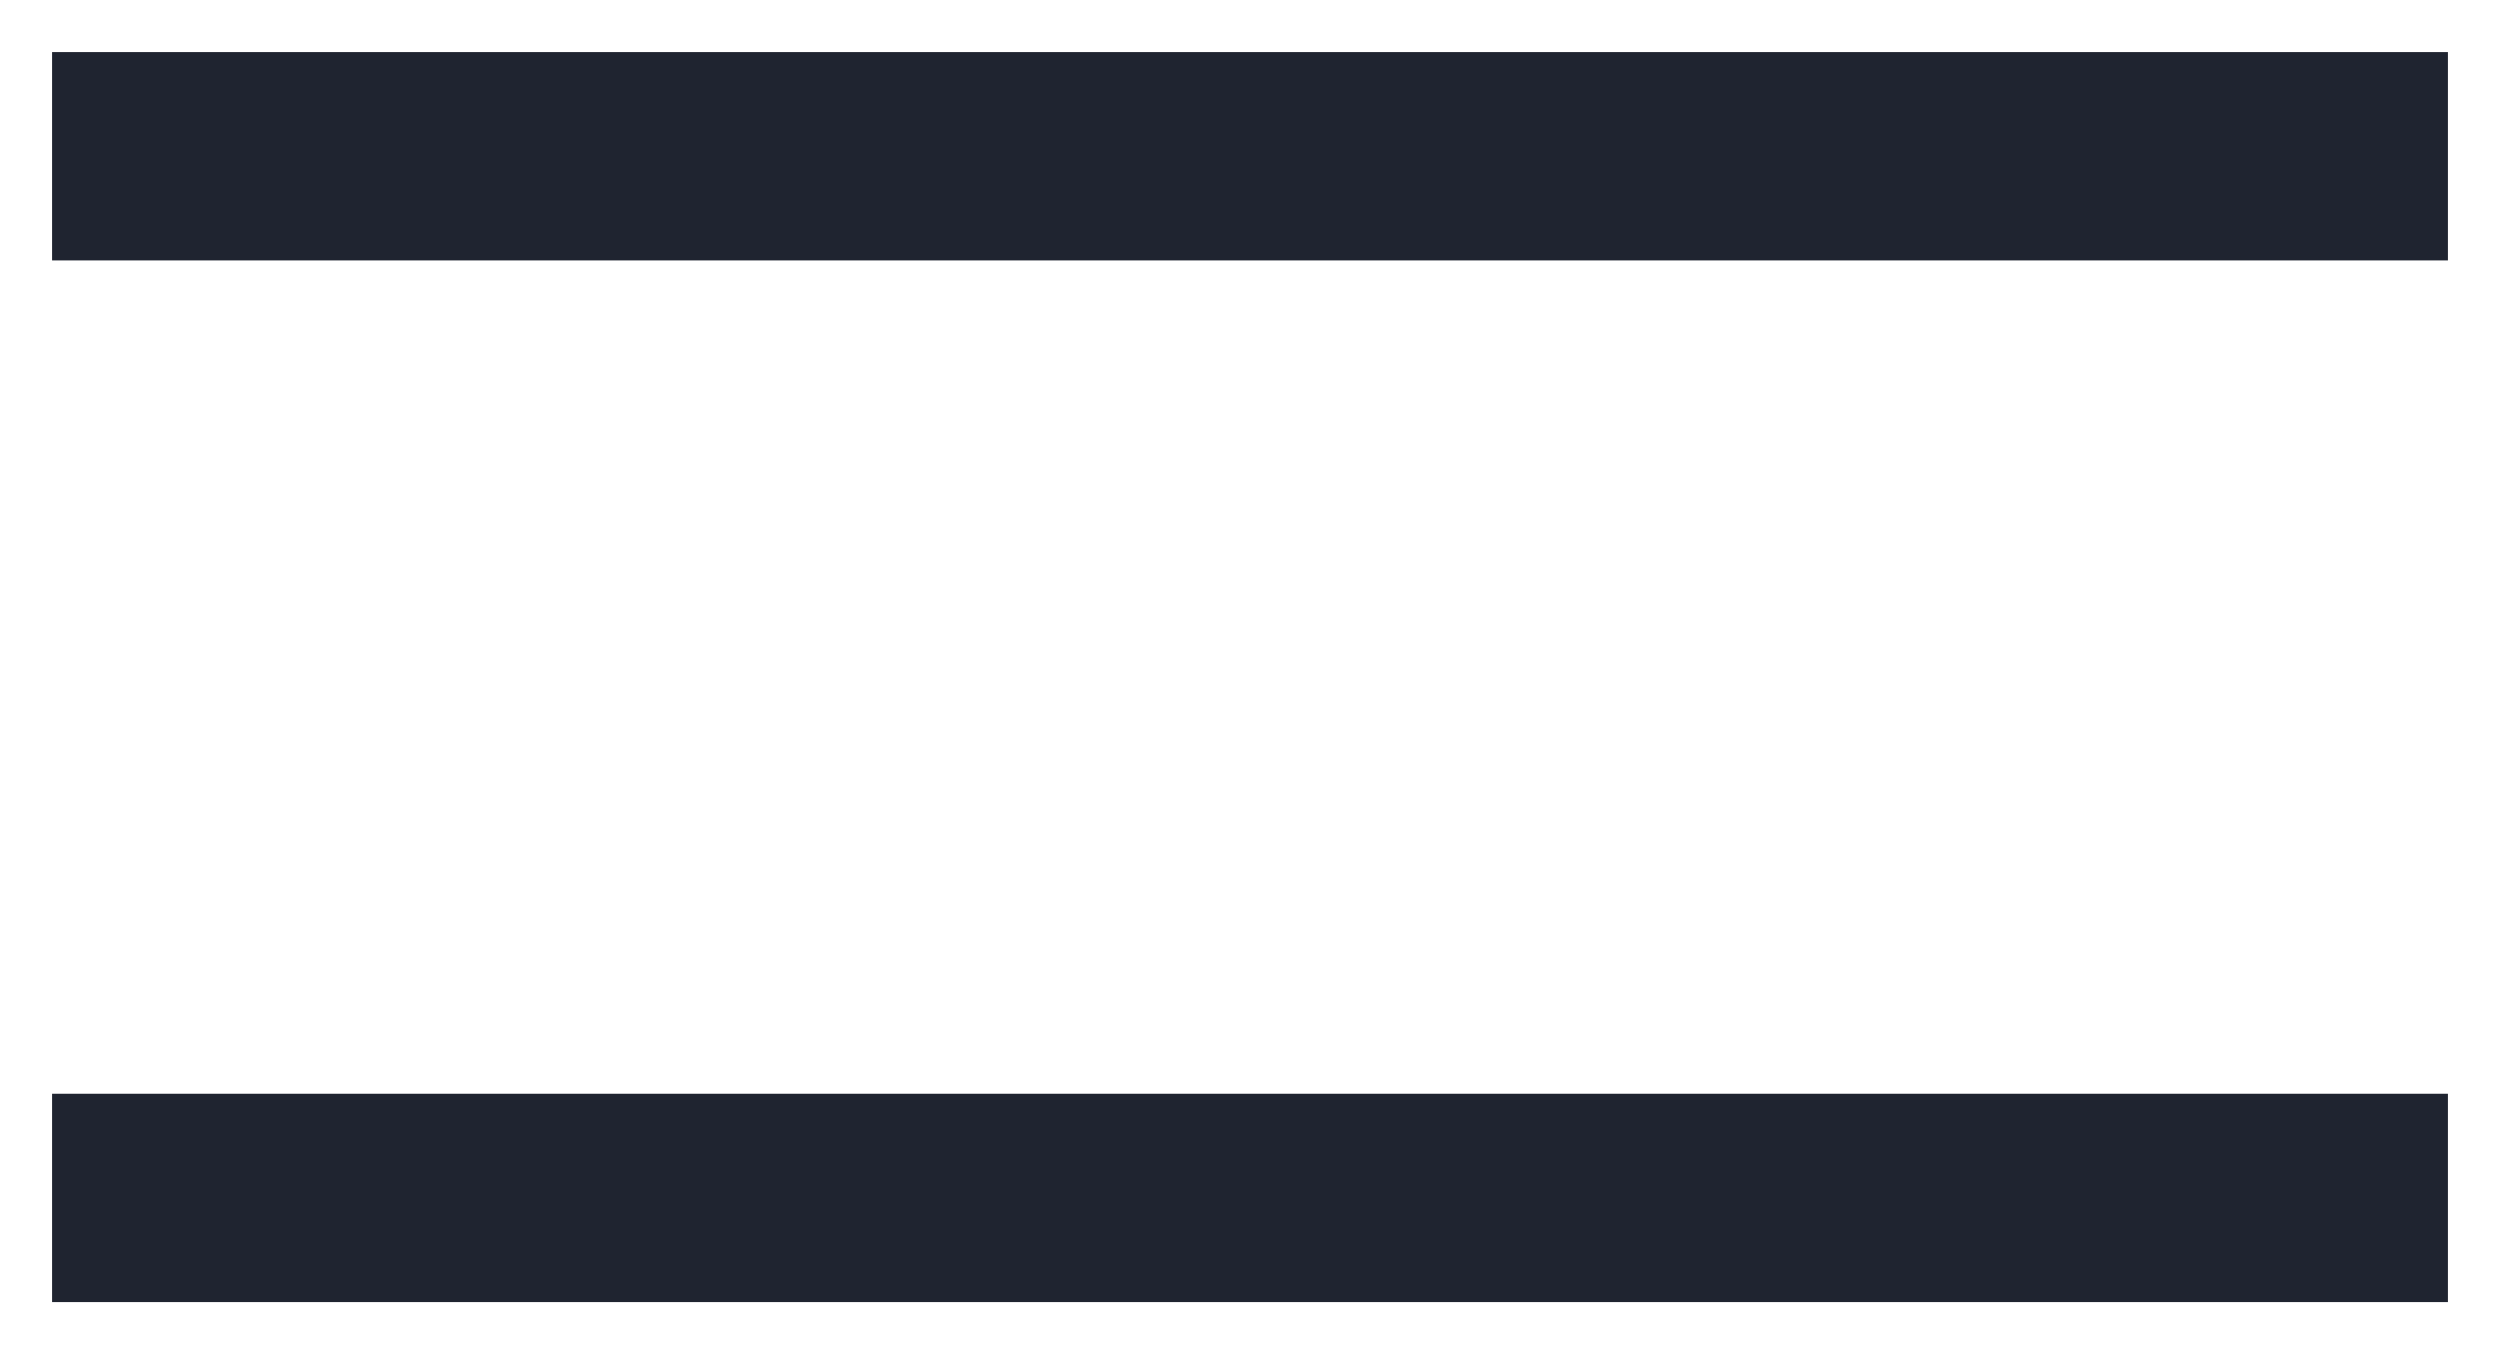
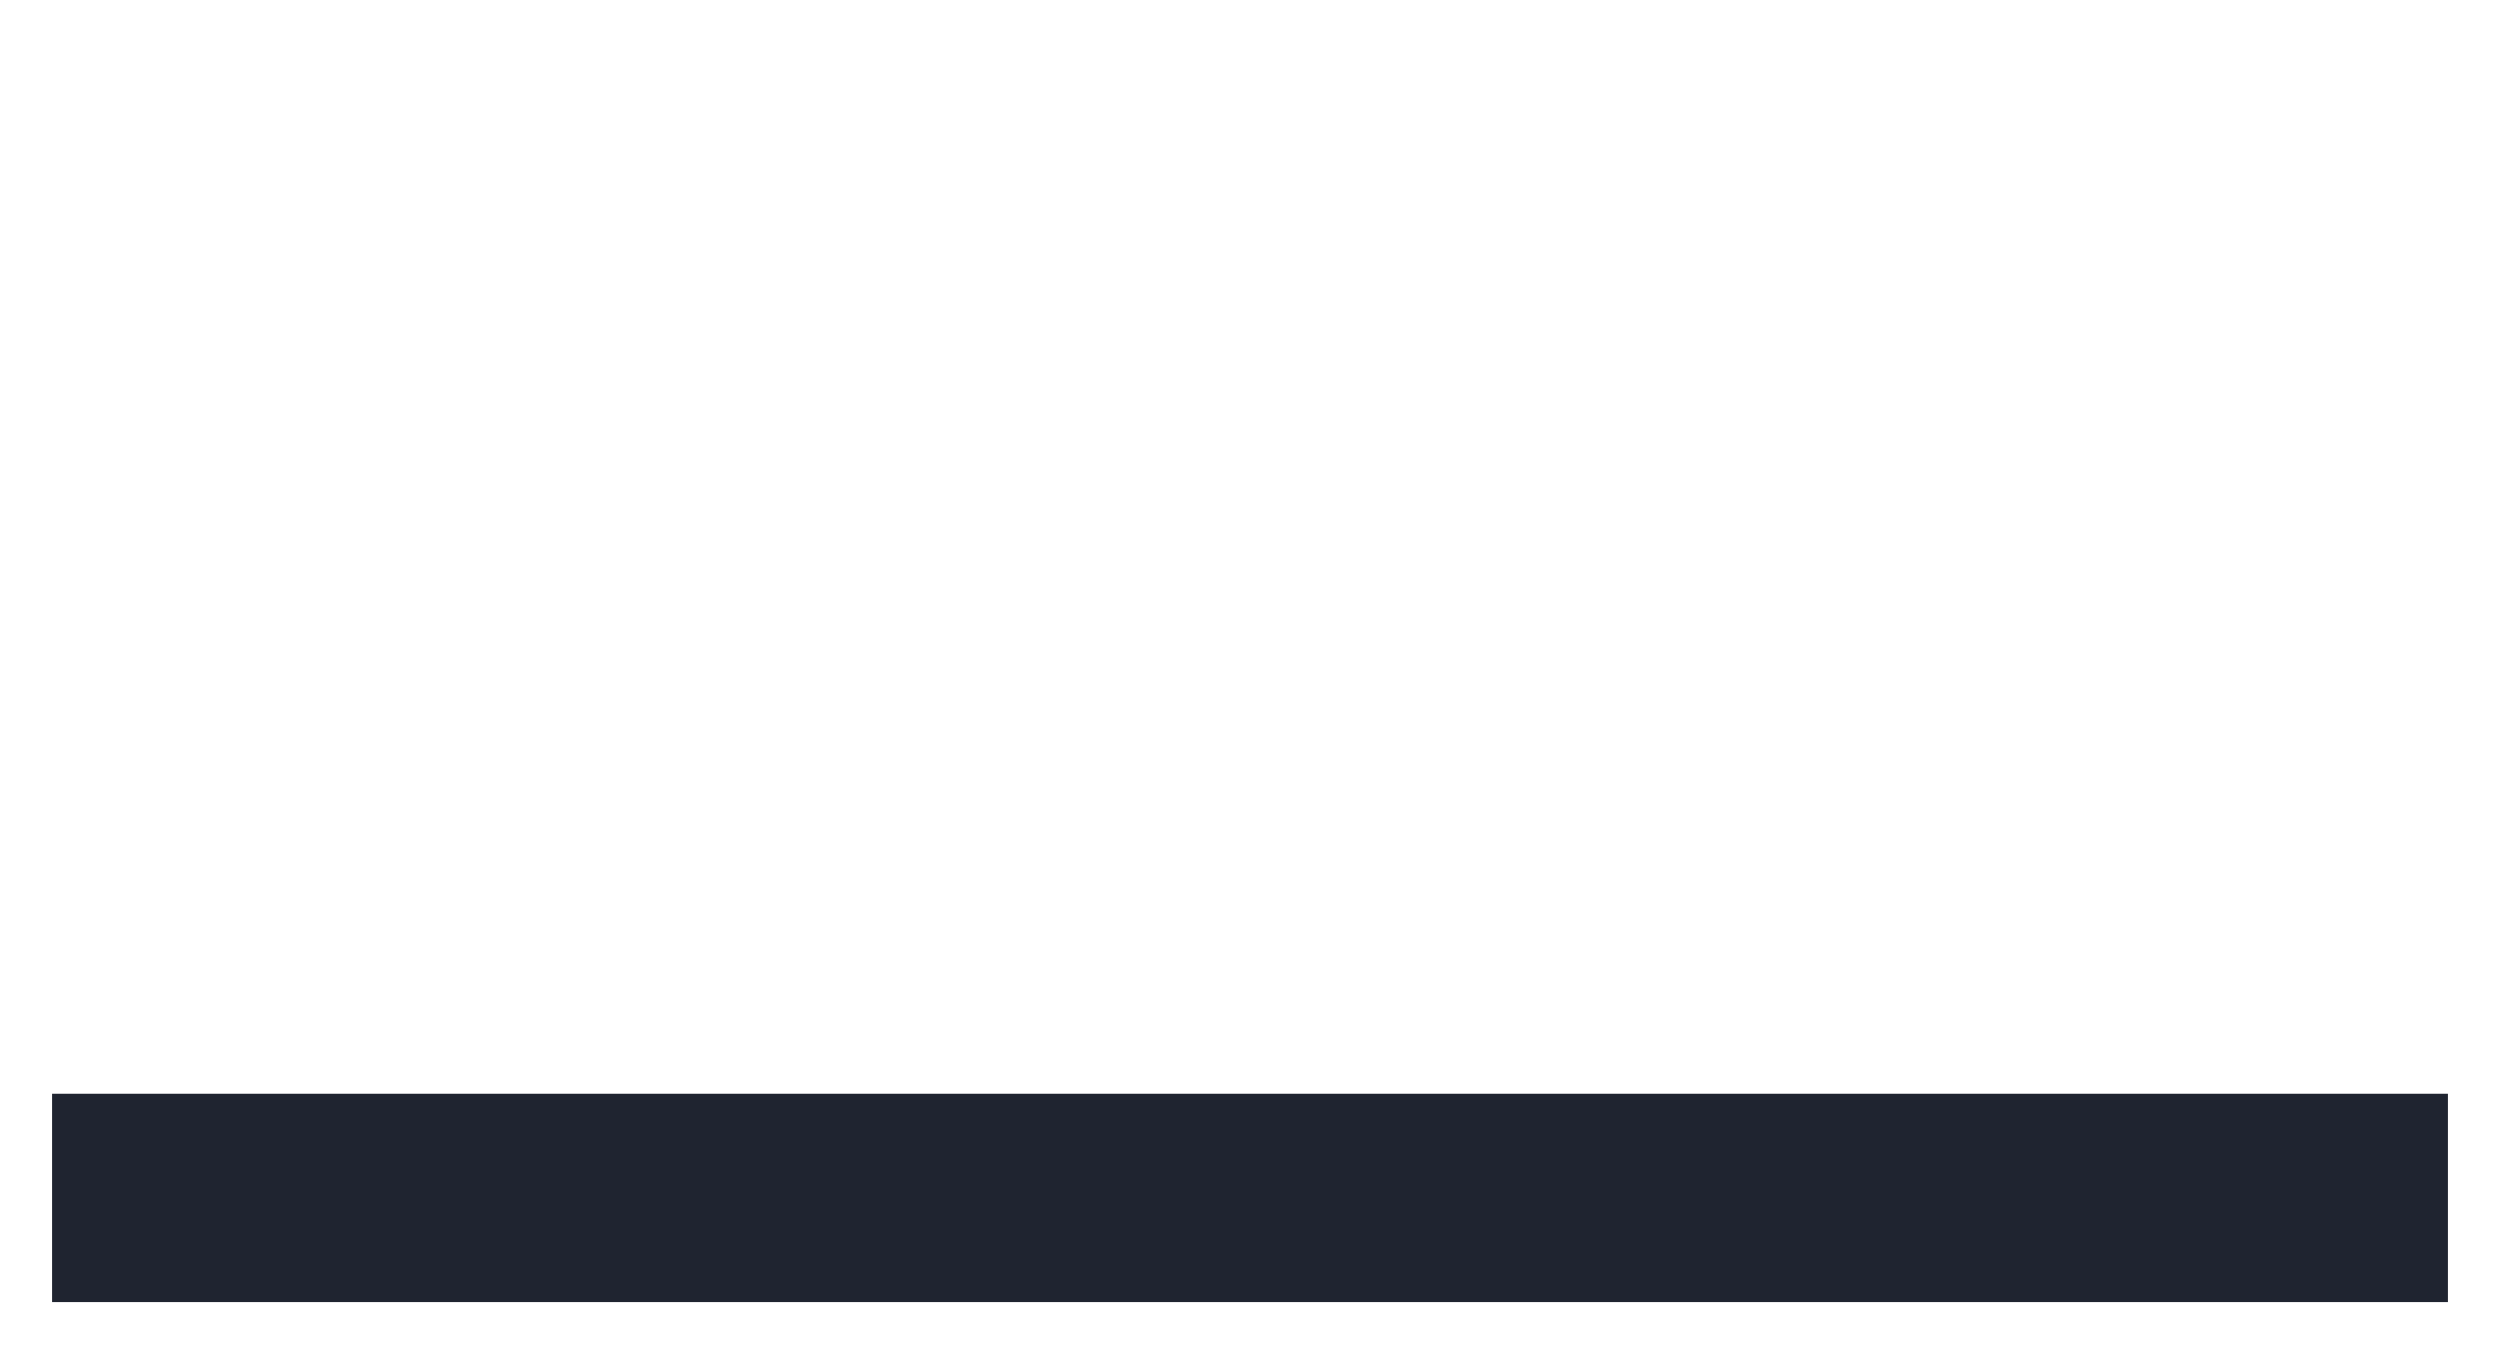
<svg xmlns="http://www.w3.org/2000/svg" width="24" height="13" viewBox="0 0 24 13" fill="none">
-   <path d="M1.5 1.5H22.5" stroke="#1F2430" stroke-width="2" stroke-linecap="square" />
  <path d="M1.5 11.5H22.5" stroke="#1F2430" stroke-width="2" stroke-linecap="square" />
</svg>